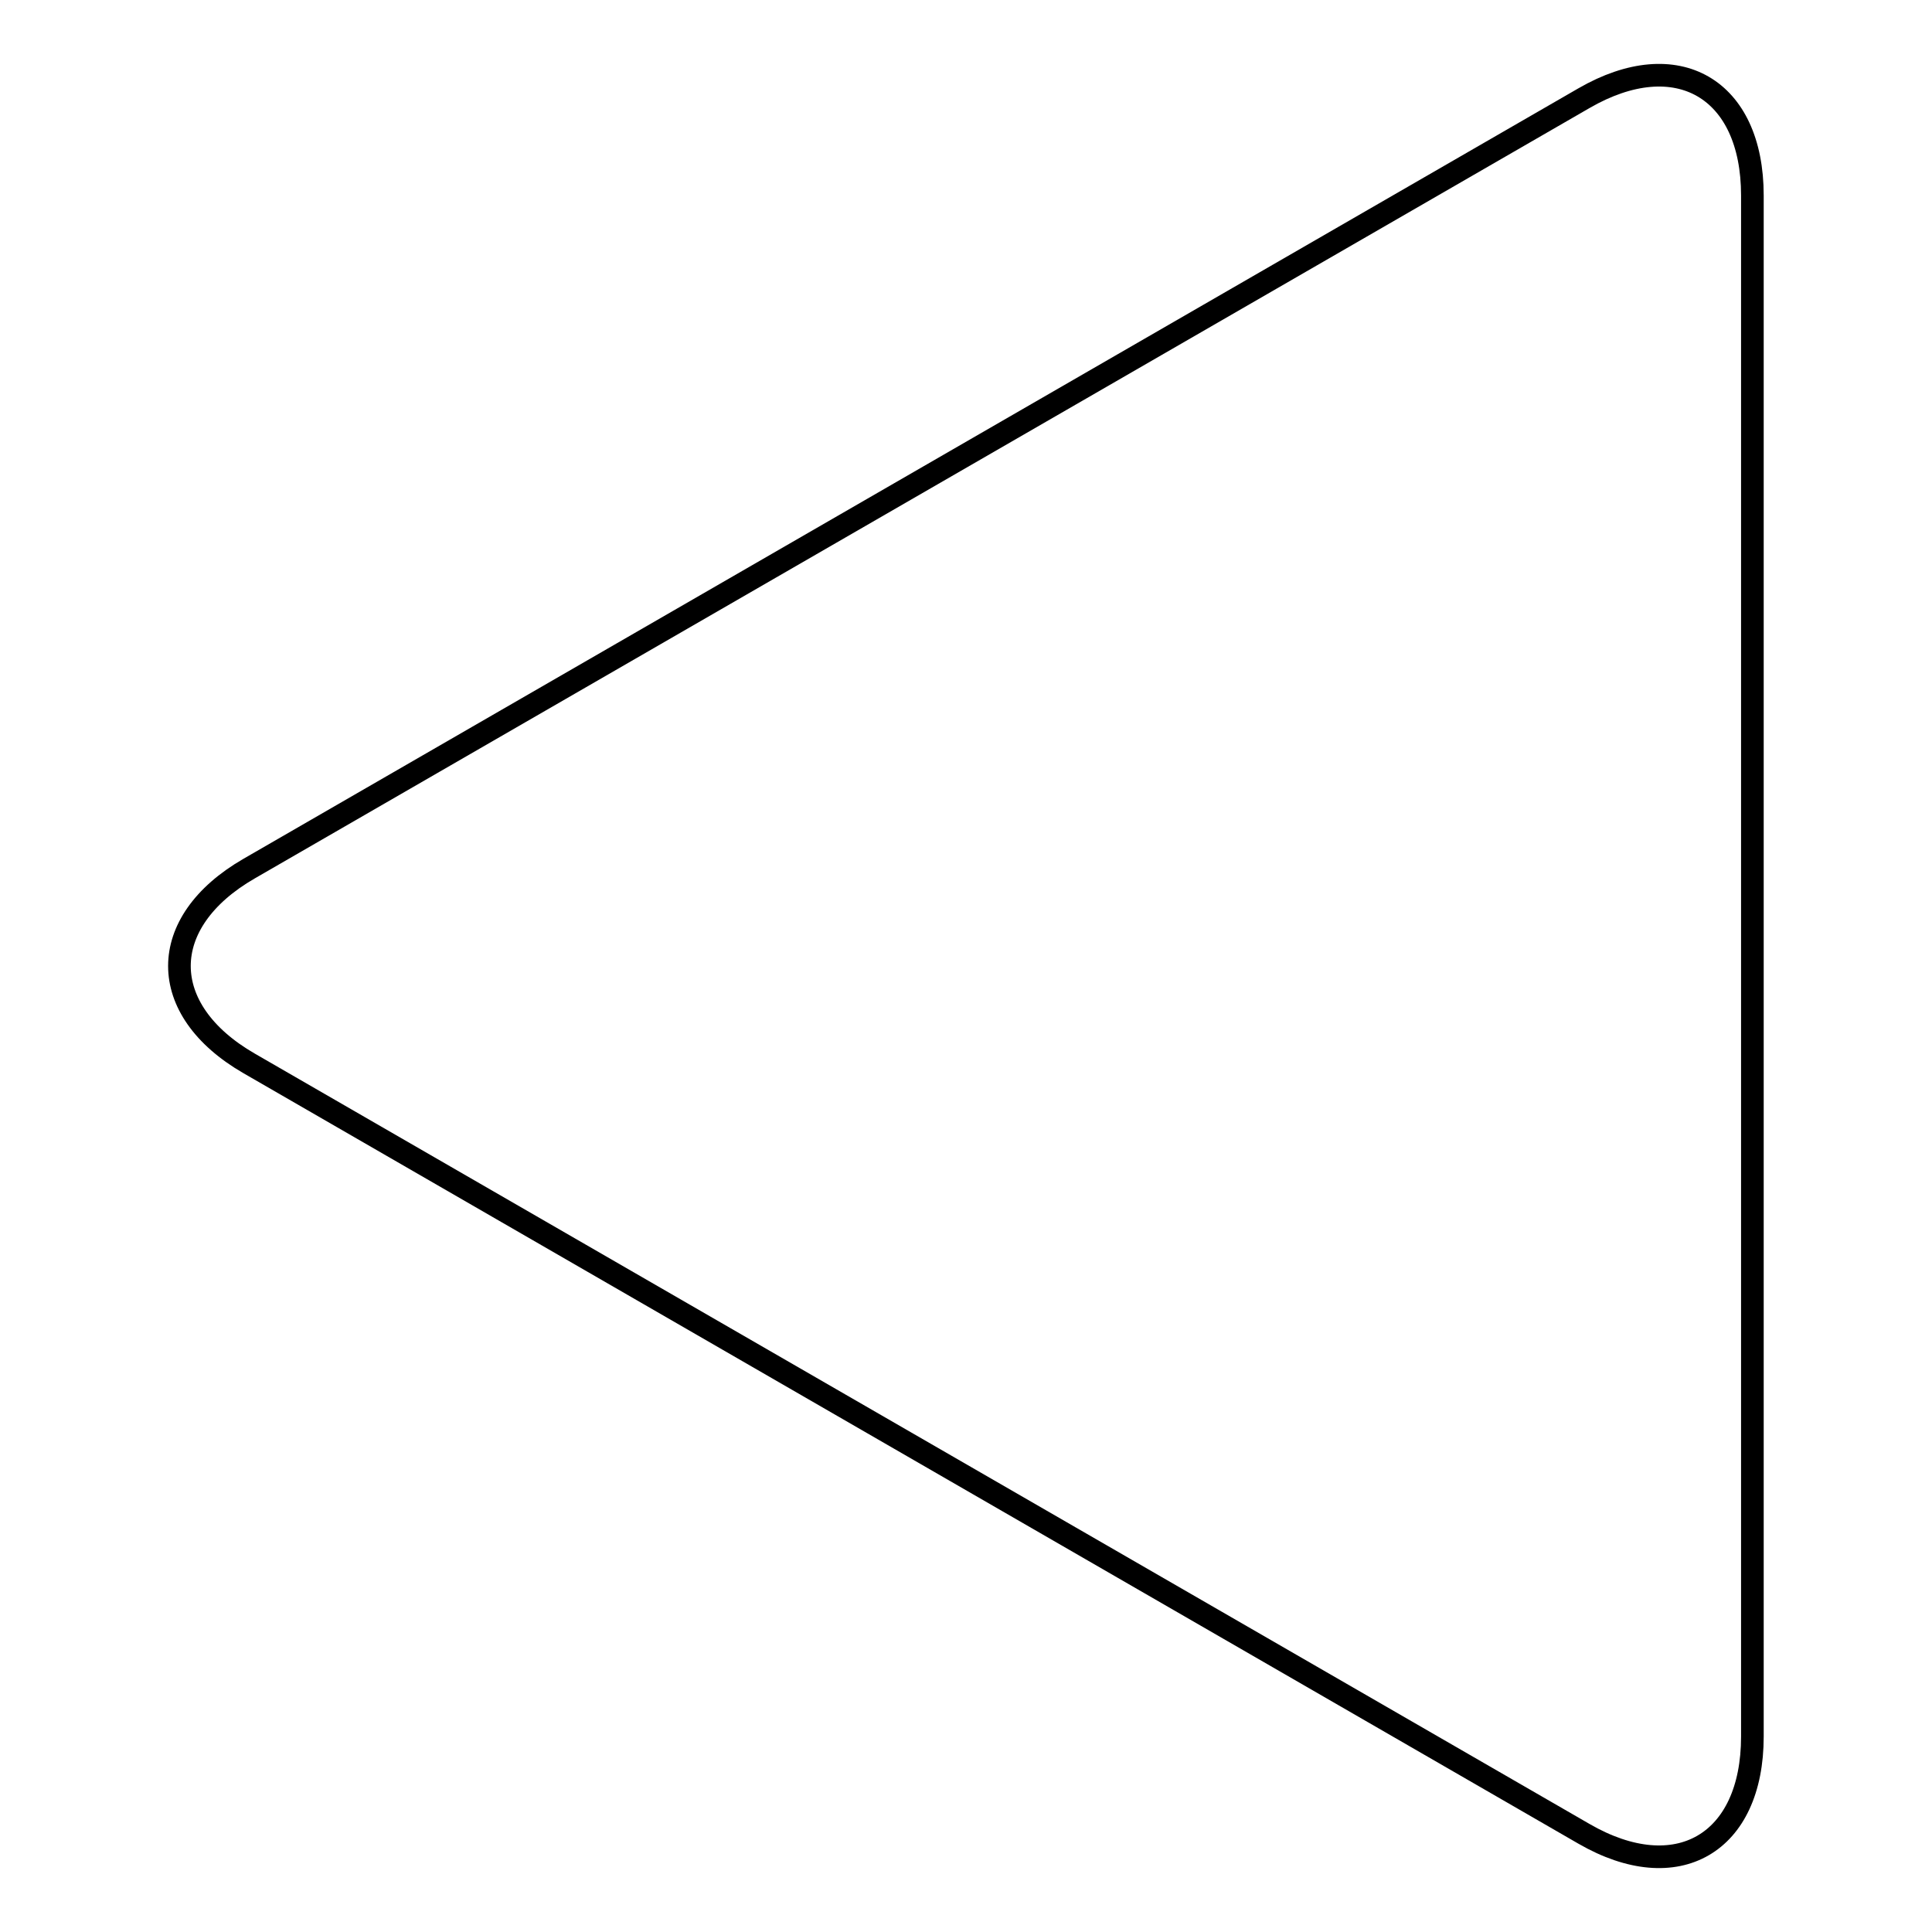
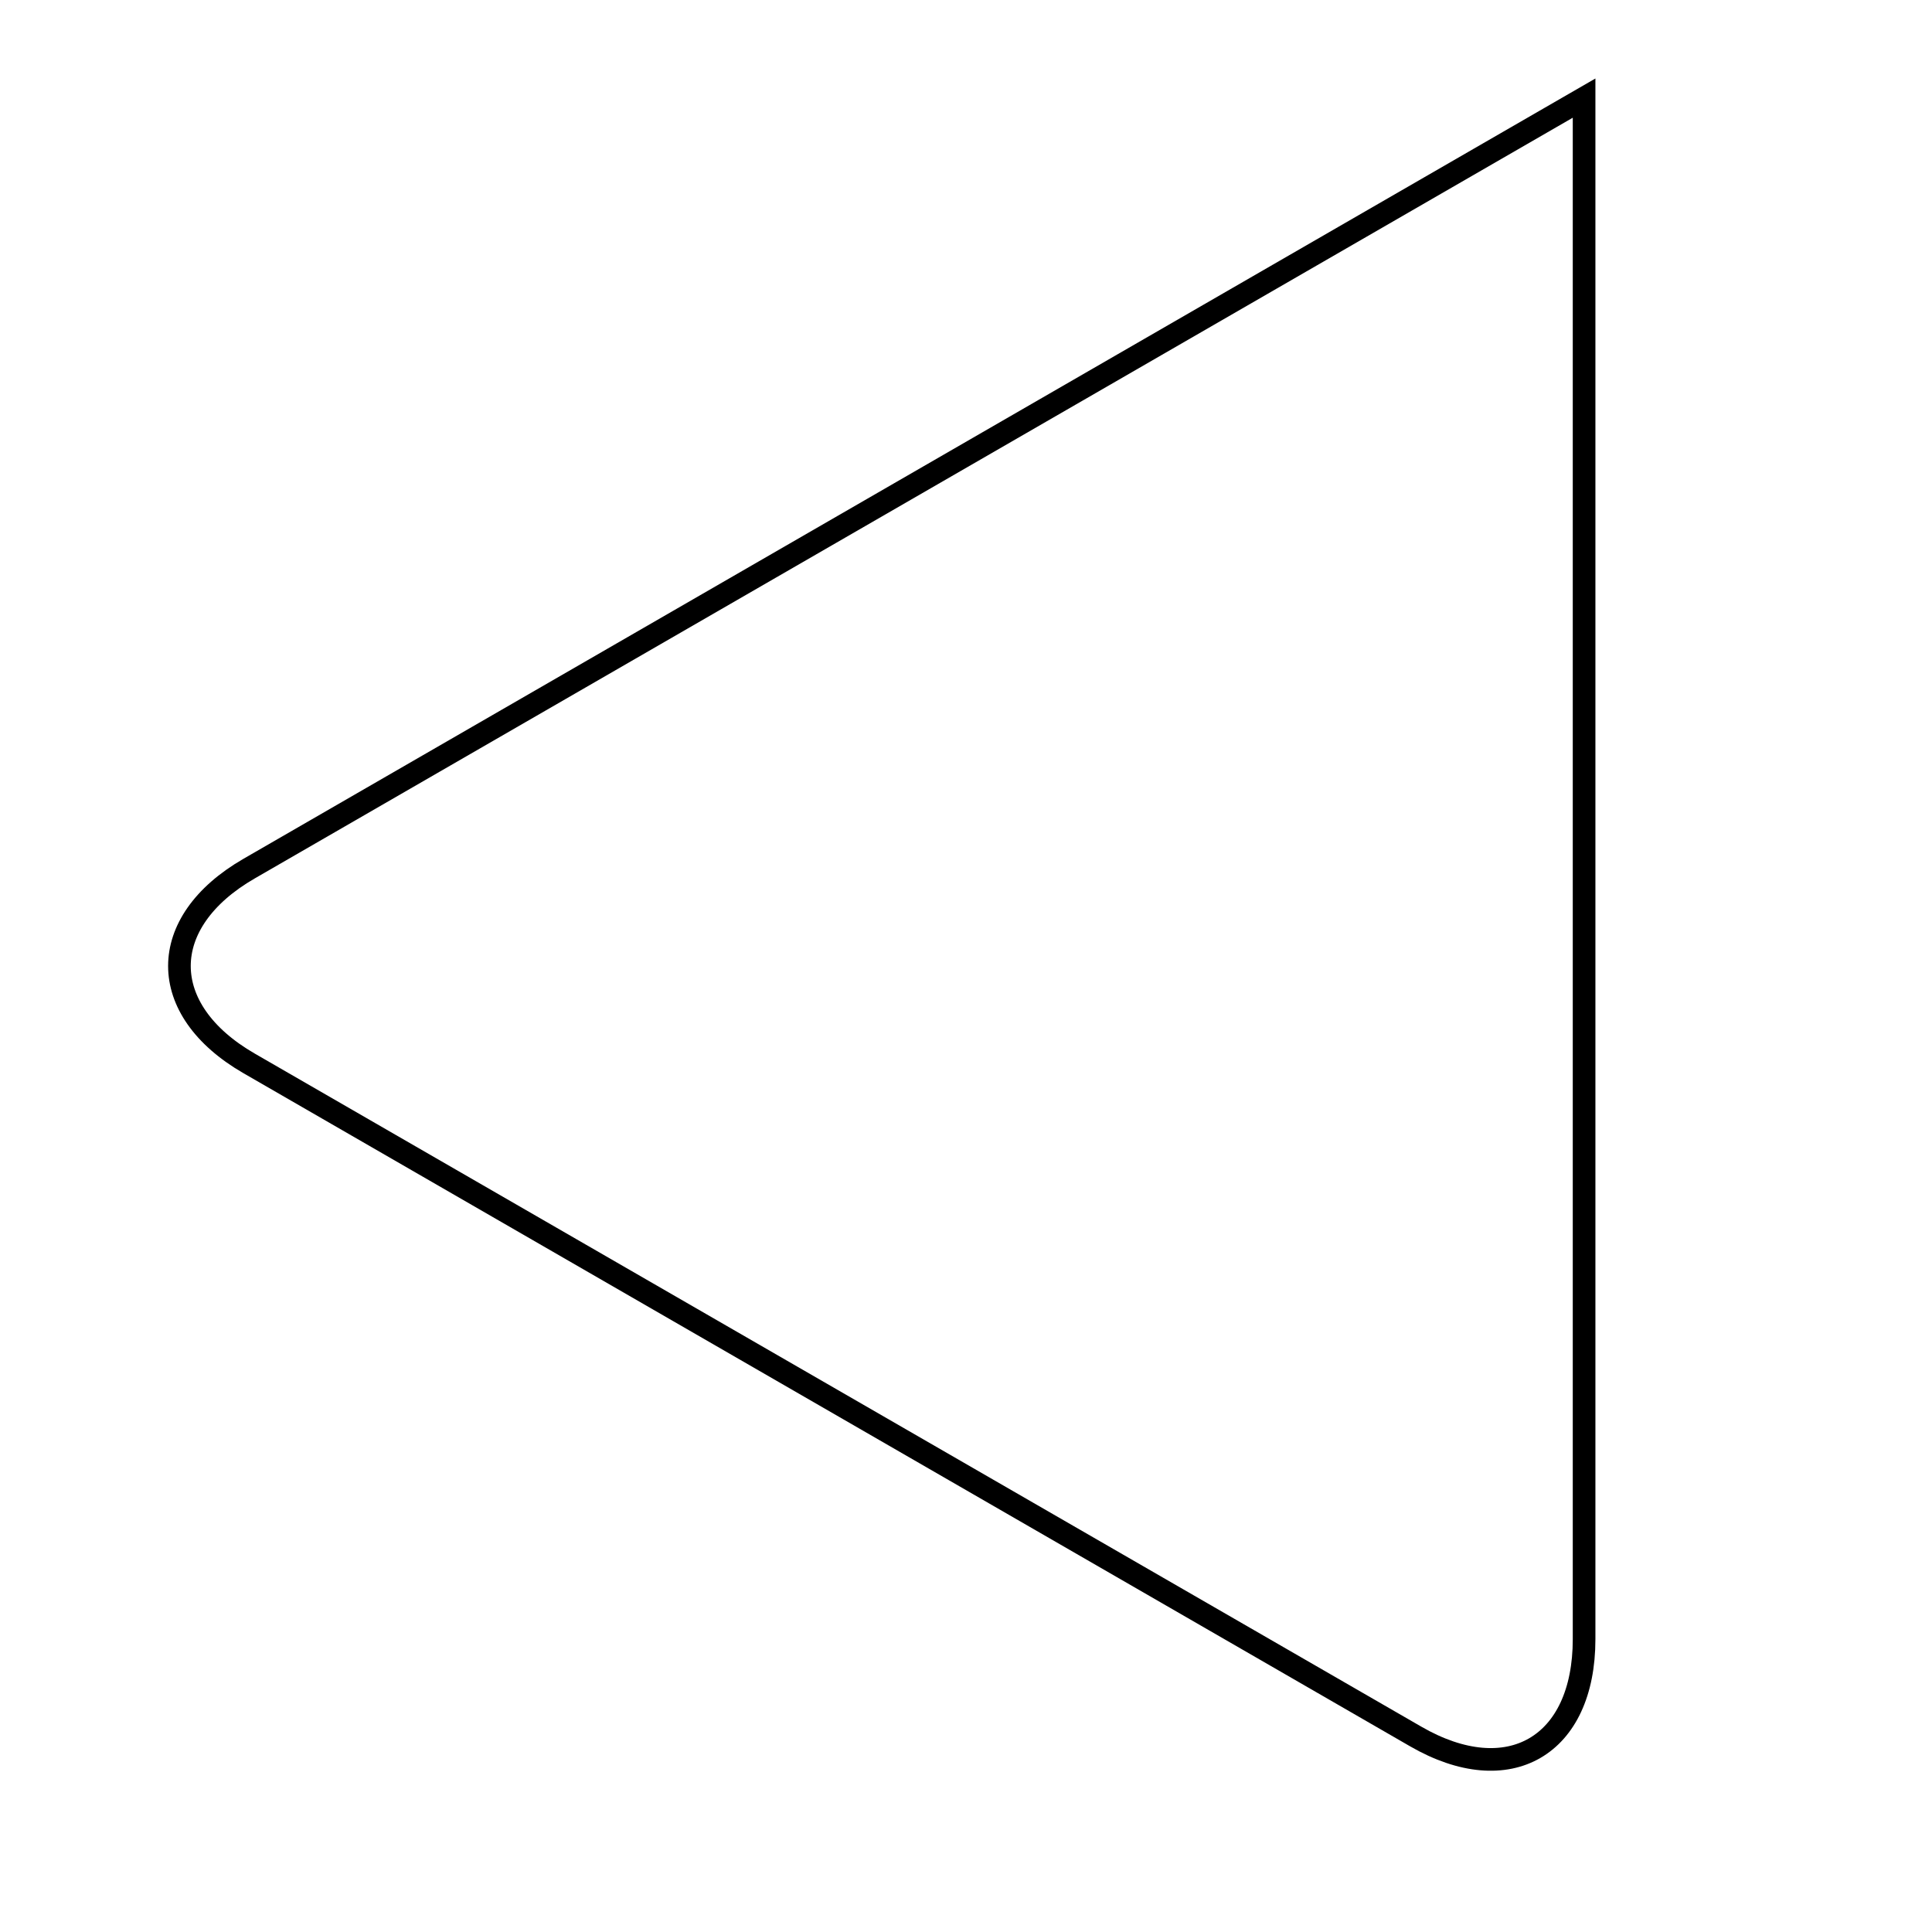
<svg xmlns="http://www.w3.org/2000/svg" version="1.1" x="0px" y="0px" viewBox="0 0 256 256" enable-background="new 0 0 256 256" xml:space="preserve">
  <g>
    <g>
-       <path stroke-width="3" fill-opacity="0" stroke="#000000" d="M33,115.1L209.9,13c12.3-7.1,22.3-1.3,22.3,12.9v204.2c0,14.2-10,20-22.3,12.9L33,140.9C20.7,133.8,20.7,122.2,33,115.1L33,115.1z" />
+       <path stroke-width="3" fill-opacity="0" stroke="#000000" d="M33,115.1L209.9,13v204.2c0,14.2-10,20-22.3,12.9L33,140.9C20.7,133.8,20.7,122.2,33,115.1L33,115.1z" />
    </g>
  </g>
</svg>